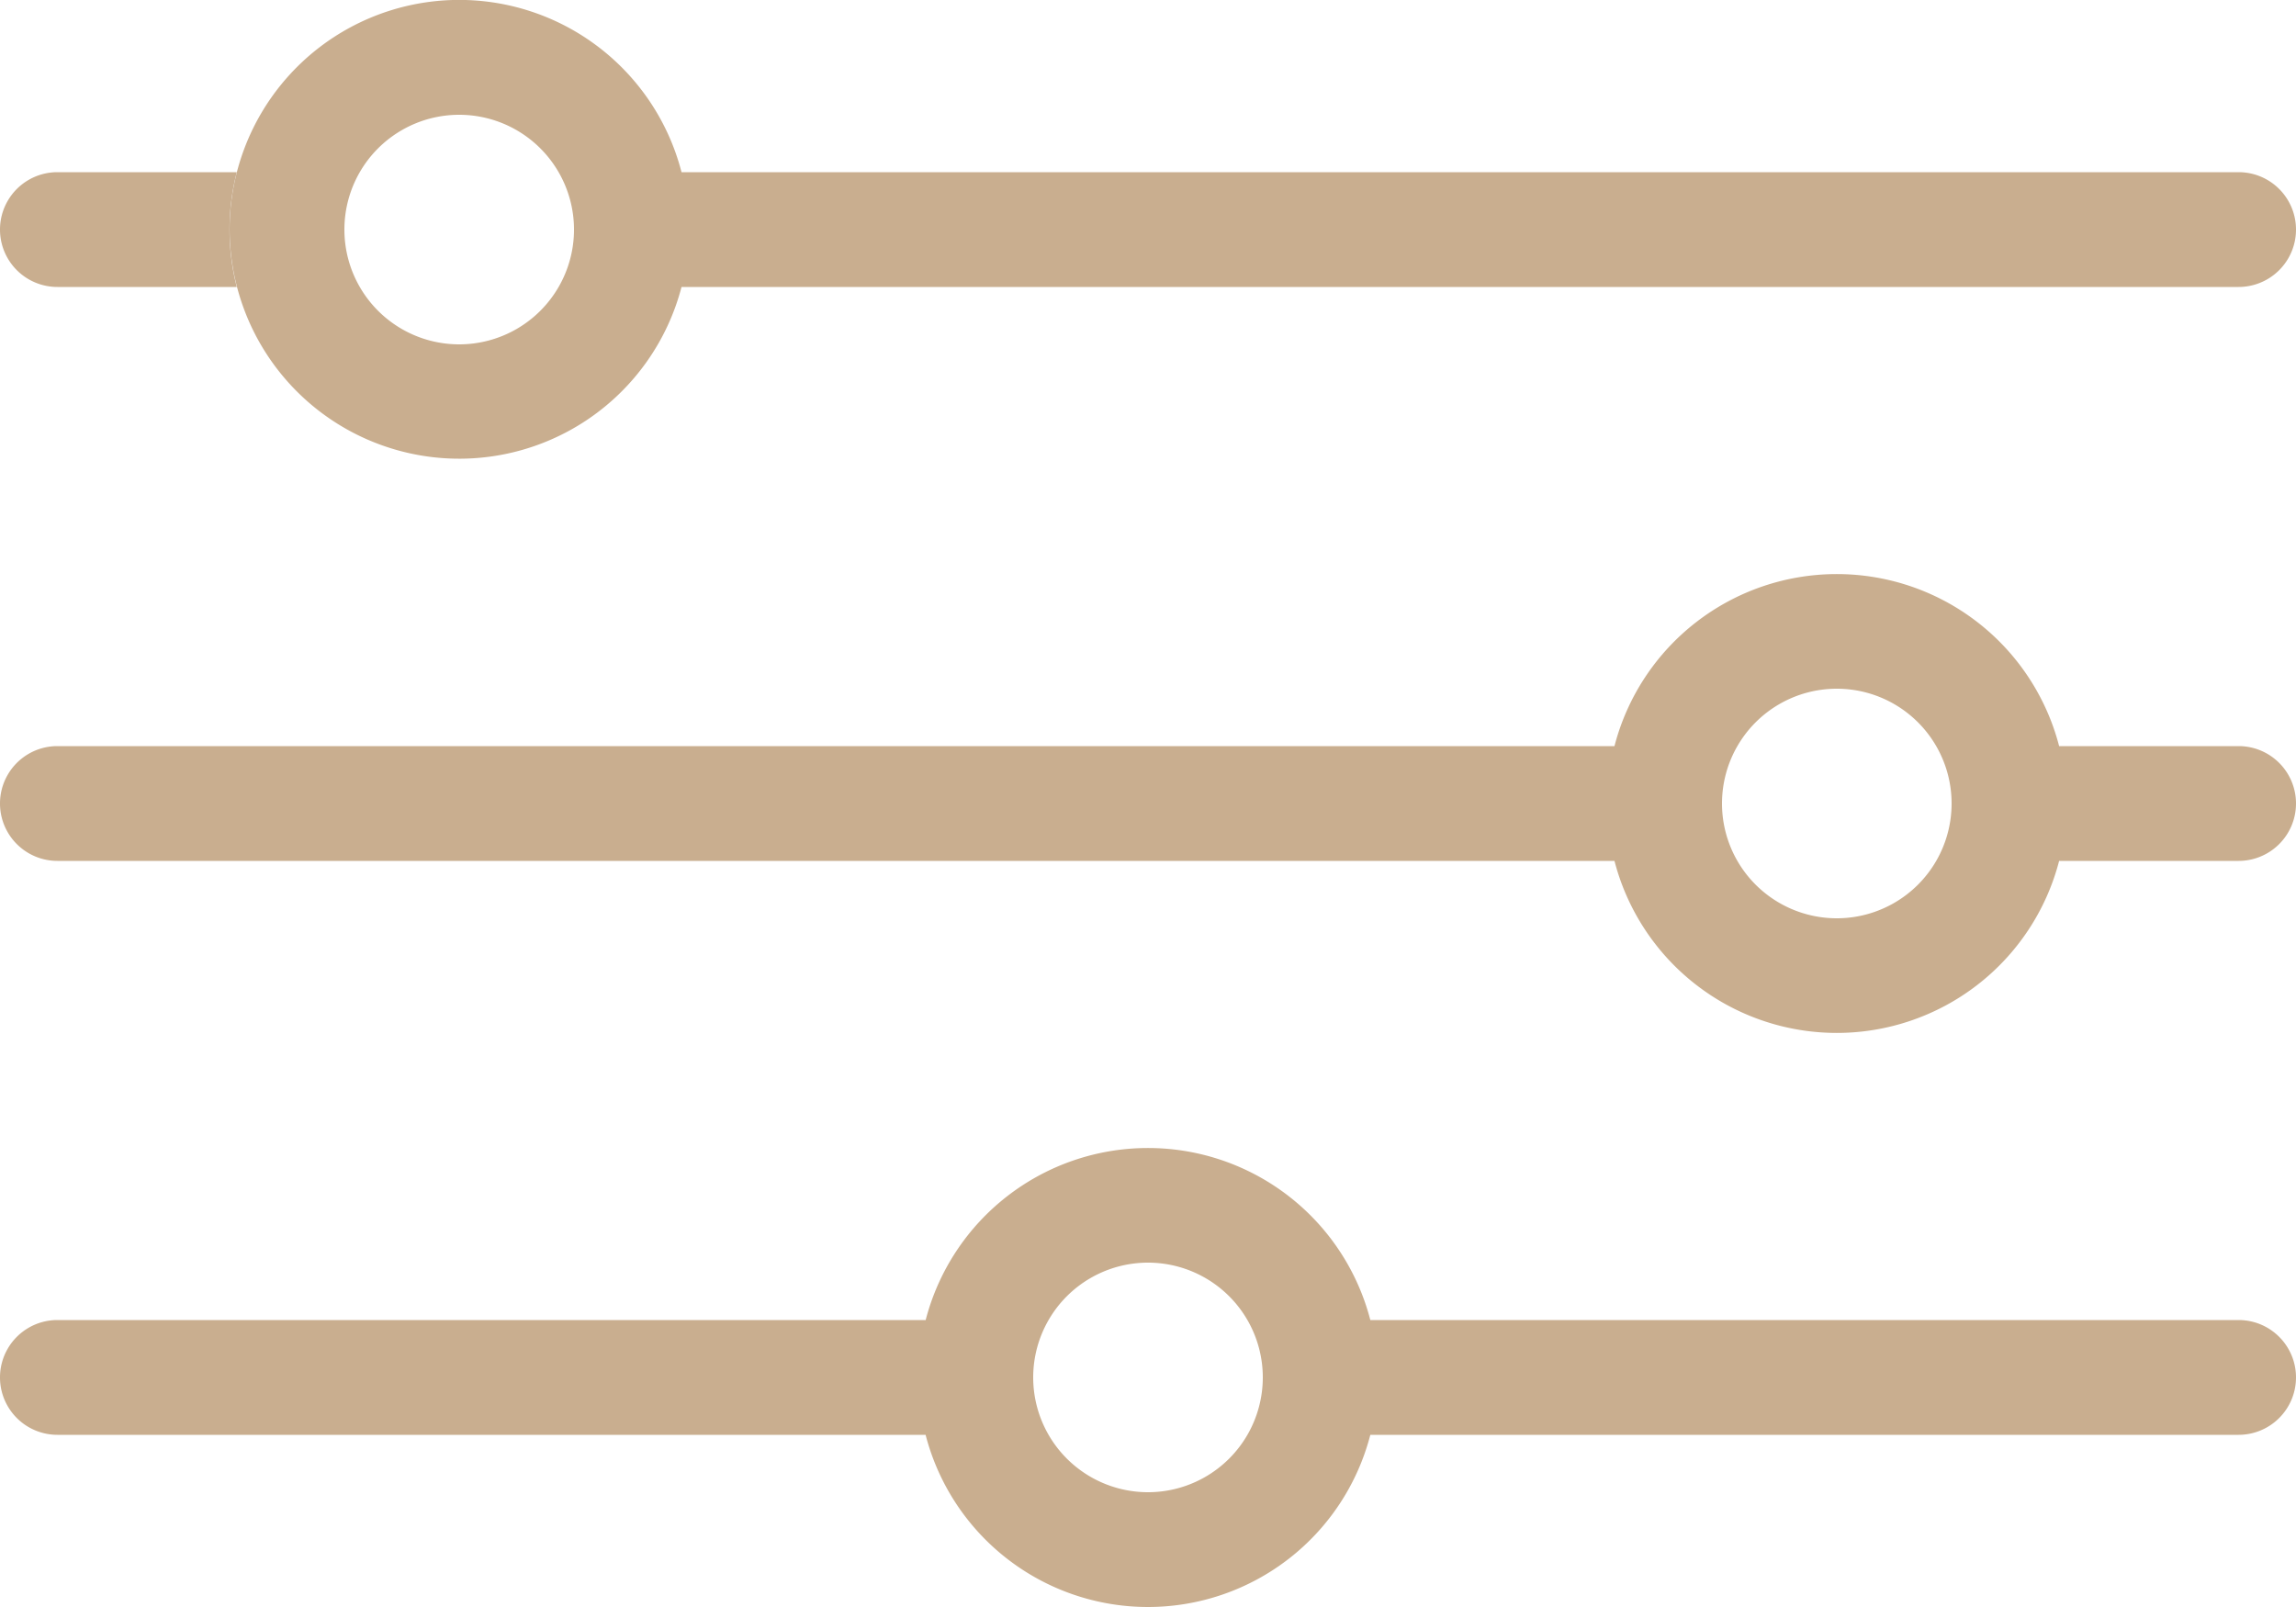
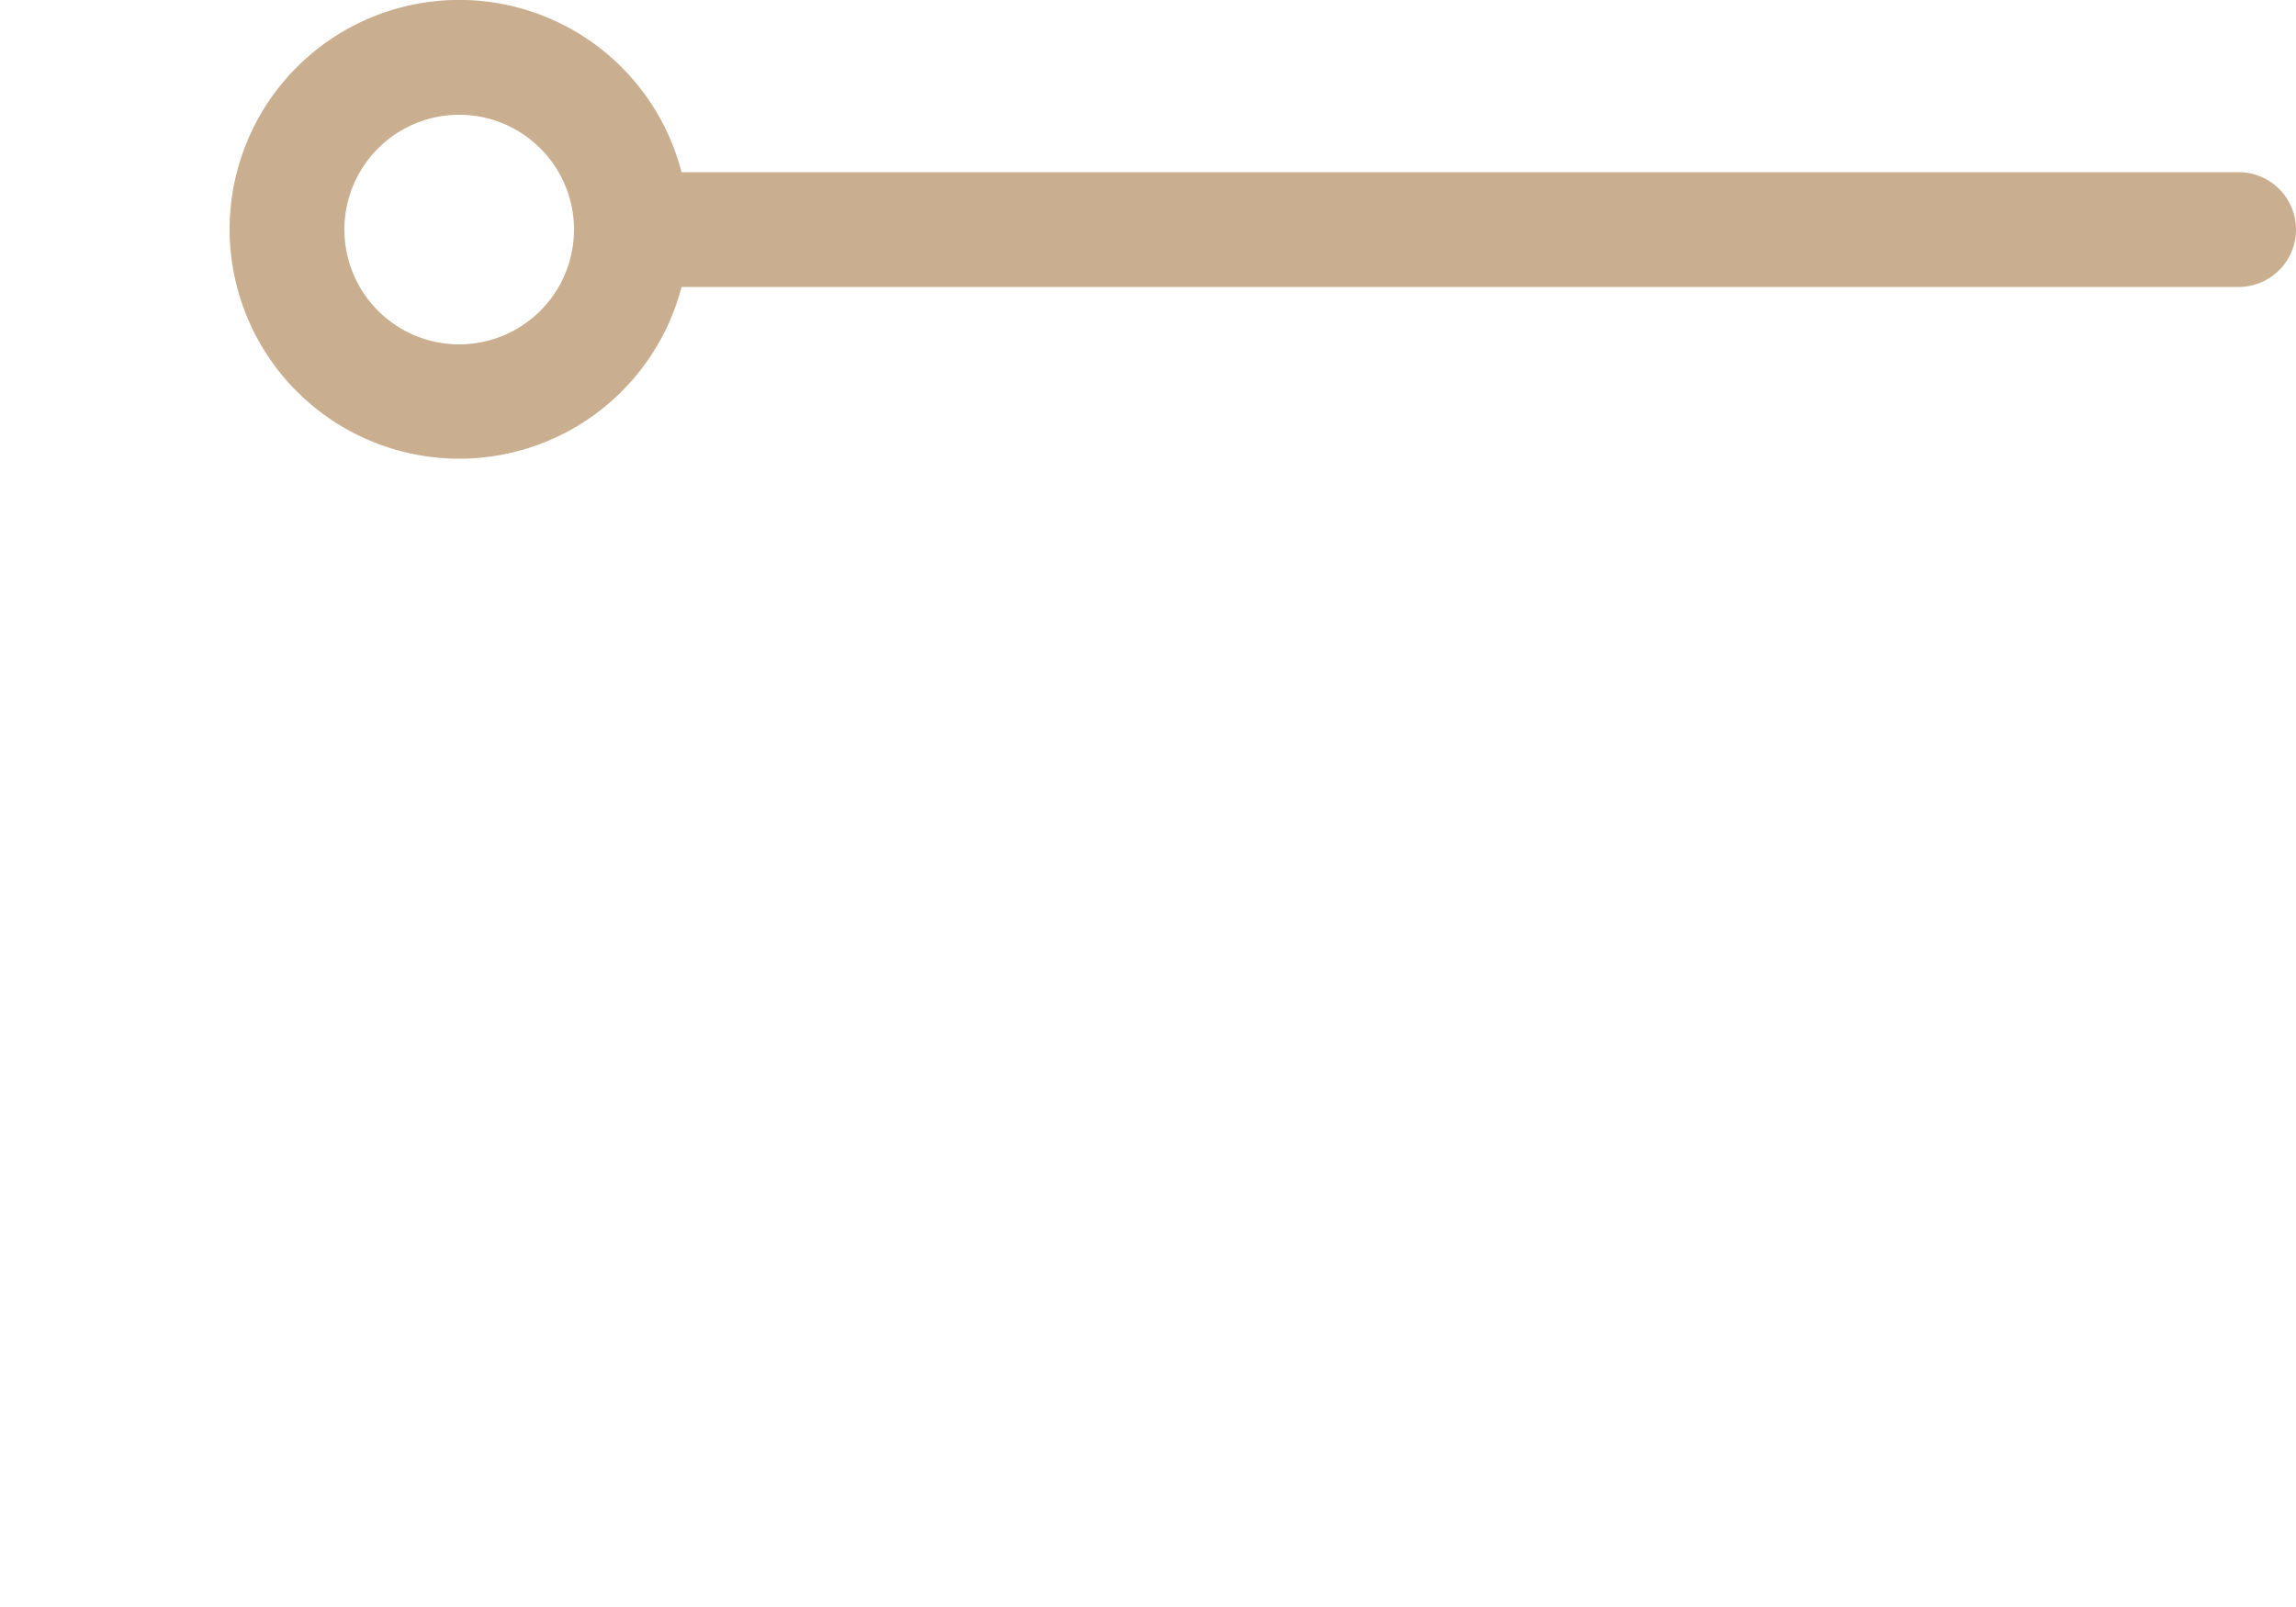
<svg xmlns="http://www.w3.org/2000/svg" width="30" height="21" fill="none">
  <path fill-rule="evenodd" clip-rule="evenodd" d="M8.905 3.75A3.001 3.001 0 013 3a3 3 0 015.905-.75H29.25a.75.75 0 010 1.5H8.905zM7.5 3a1.5 1.5 0 11-3 0 1.5 1.5 0 013 0z" fill="#C9AE8F" />
-   <path d="M.75 3.75h2.344a3.003 3.003 0 010-1.5H.75a.75.75 0 100 1.5z" fill="#C9AE8F" />
-   <path fill-rule="evenodd" clip-rule="evenodd" d="M17.905 17.25a3.001 3.001 0 00-5.81 0H.75a.75.75 0 000 1.5h11.344a3.001 3.001 0 005.811 0H29.25a.75.75 0 000-1.5H17.905zM15 19.5a1.5 1.5 0 100-3 1.5 1.5 0 000 3zm11.905-9.75a3.001 3.001 0 00-5.81 0H.75a.75.75 0 000 1.5h20.345a3.001 3.001 0 005.81 0h2.345a.75.75 0 000-1.5h-2.345zM24 12a1.5 1.5 0 100-3 1.5 1.5 0 000 3z" fill="#C9AE8F" />
</svg>